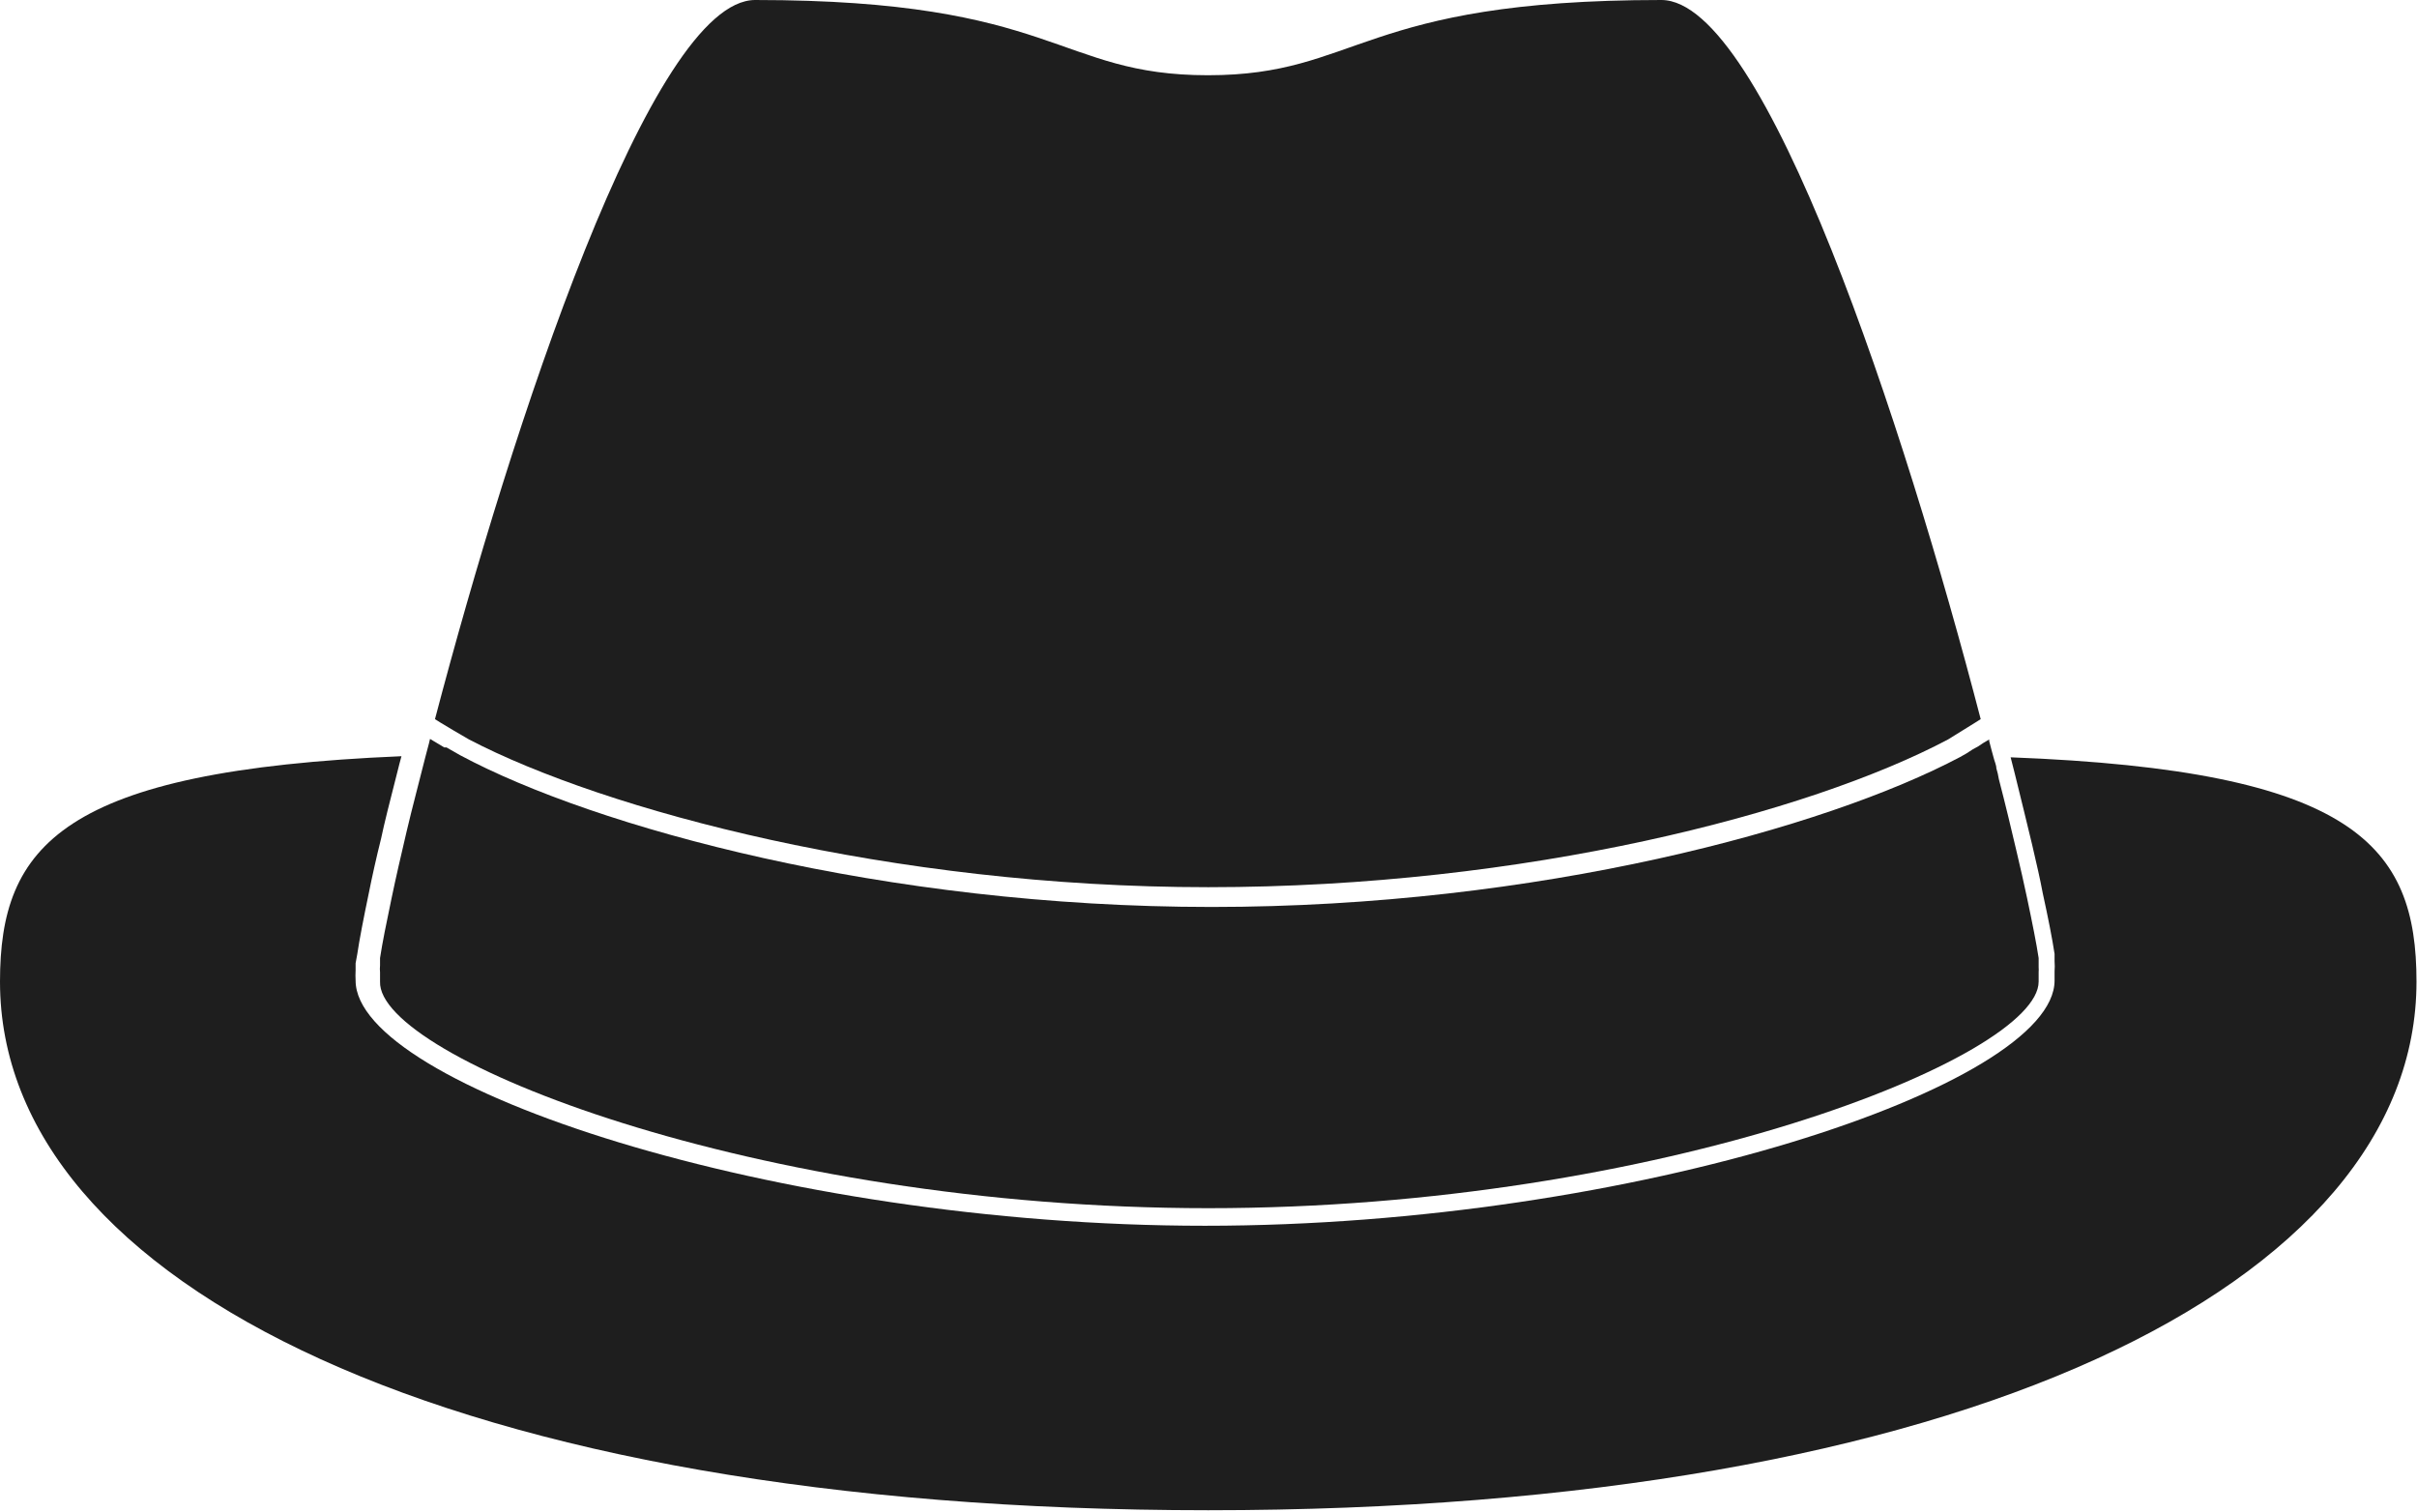
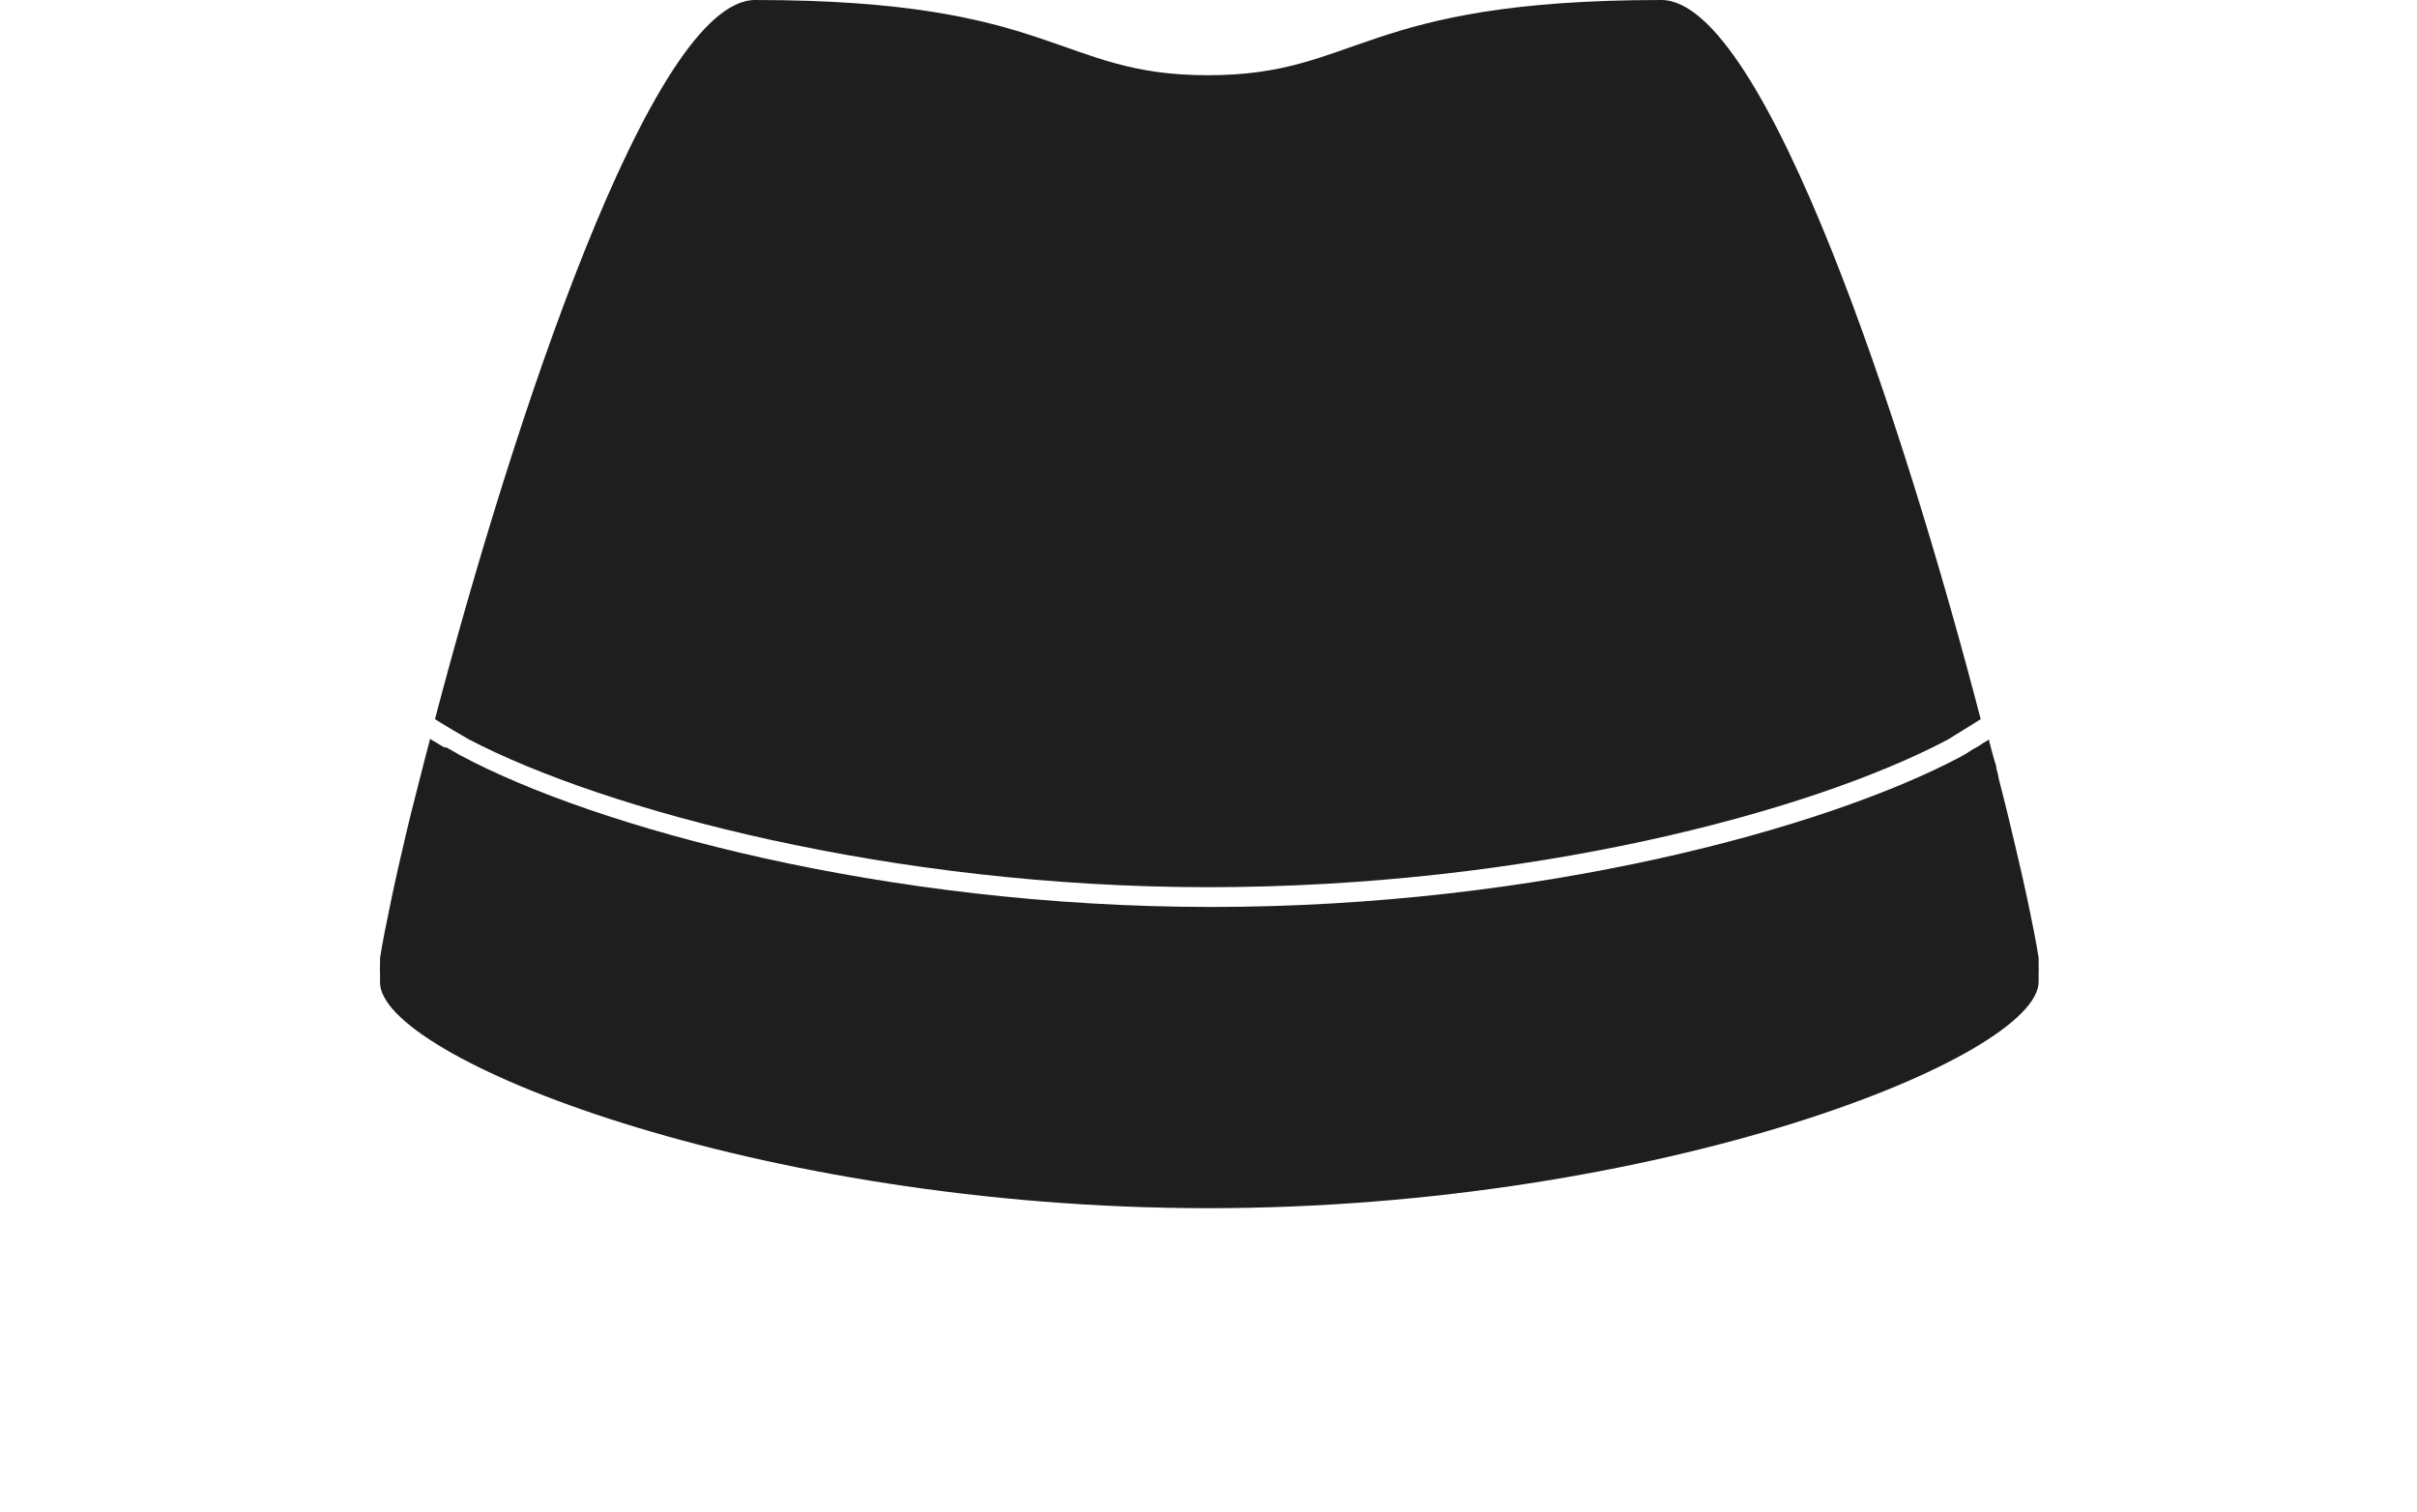
<svg xmlns="http://www.w3.org/2000/svg" width="764" height="478" viewBox="0 0 764 478" fill="none">
-   <path fill-rule="evenodd" clip-rule="evenodd" d="M635.55 239.394L636.852 244.515C638.848 252.761 640.758 260.226 642.32 266.91C643.882 273.593 644.837 277.76 645.705 282.36C647.441 290.259 648.743 296.942 649.438 301.543V303.886C649.522 304.926 649.522 305.971 649.438 307.011C649.438 308.053 649.438 309.268 649.438 309.962C649.438 343.12 516.634 387.475 380.878 387.475C245.123 387.475 112.406 343.12 112.406 309.962C112.343 308.893 112.343 307.82 112.406 306.751C112.406 306.143 112.406 305.449 112.406 304.494L112.927 301.63C113.621 296.942 114.923 290.259 116.572 282.36C117.614 277.152 118.916 271.25 120.478 265L121.346 261.094C122.822 254.758 124.558 248.334 126.294 241.304L126.902 239.047C19.443 243.56 0 267.344 0 310.31C0 405.79 142.96 477.4 381.92 477.4C620.88 477.4 763.84 405.79 763.84 310.31C763.84 267.344 744.397 243.56 635.55 239.394Z" fill="#1E1E1E" />
  <path fill-rule="evenodd" clip-rule="evenodd" d="M148.255 233.752C190.961 256.06 281.754 280.451 381.921 280.451C482.088 280.451 571.839 257.015 615.76 233.752L624.44 228.371L626.089 227.329C601.959 134.54 557.951 0 525.141 0C429.661 0 429.661 23.783 381.834 23.783C334.007 23.783 334.181 0 238.701 0C205.891 0 161.796 134.887 137.492 227.329L139.141 228.371C141.919 230.02 144.87 231.843 148.255 233.752Z" fill="#1E1E1E" />
  <path fill-rule="evenodd" clip-rule="evenodd" d="M123.776 283.923C122.127 291.735 120.825 298.245 120.13 302.846C120.13 303.627 120.13 304.495 120.13 305.189C120.055 305.91 120.055 306.638 120.13 307.359C120.13 308.488 120.13 309.616 120.13 310.31C119.262 334.18 238.699 381.92 381.919 381.92C525.139 381.92 644.402 334.18 644.402 310.31C644.402 309.616 644.402 308.488 644.402 307.359C644.444 306.81 644.444 306.259 644.402 305.71V305.189C644.402 304.495 644.402 303.627 644.402 302.846C643.708 298.245 642.406 291.735 640.757 283.923C639.802 279.323 638.587 274.115 637.285 268.559C635.983 263.004 633.9 254.237 631.816 246.252C631.639 245.106 631.378 243.975 631.035 242.867C631.035 241.825 630.428 240.61 630.167 239.482C629.733 237.832 629.212 236.096 628.778 234.274C628.778 234.274 628.778 234.274 628.778 233.753L626.869 234.881C625.833 235.647 624.729 236.315 623.57 236.878C622.291 237.77 620.958 238.581 619.578 239.308C576.959 261.876 486.253 286.701 382.961 286.701C279.669 286.701 187.921 261.529 145.389 238.7L141.136 236.27H140.442L135.928 233.579C135.494 235.576 134.886 237.485 134.452 239.308C132.282 247.988 130.286 255.366 128.55 262.744C126.814 270.122 125.078 277.673 123.776 283.923Z" fill="#1E1E1E" />
</svg>